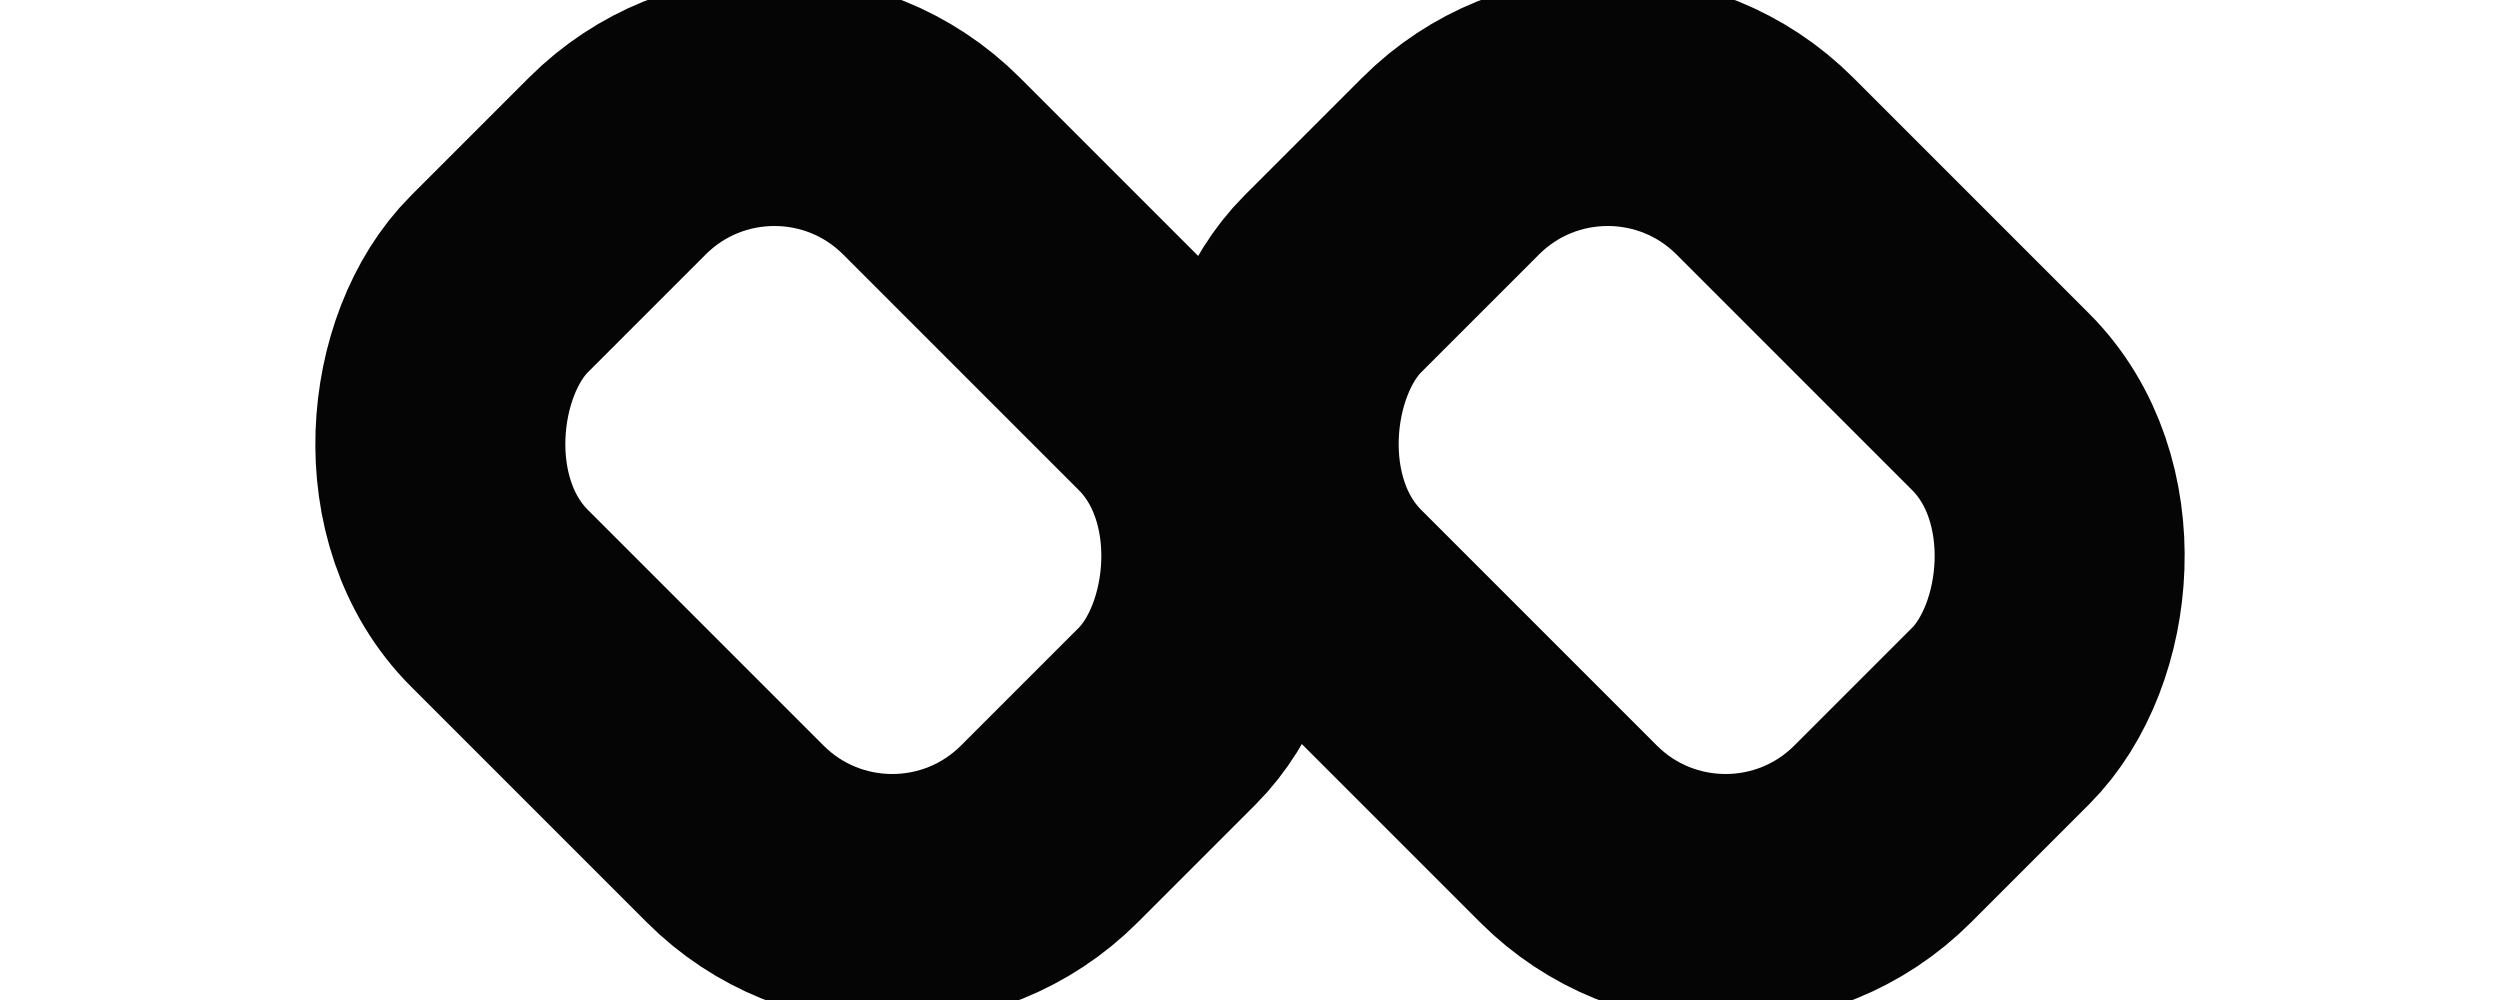
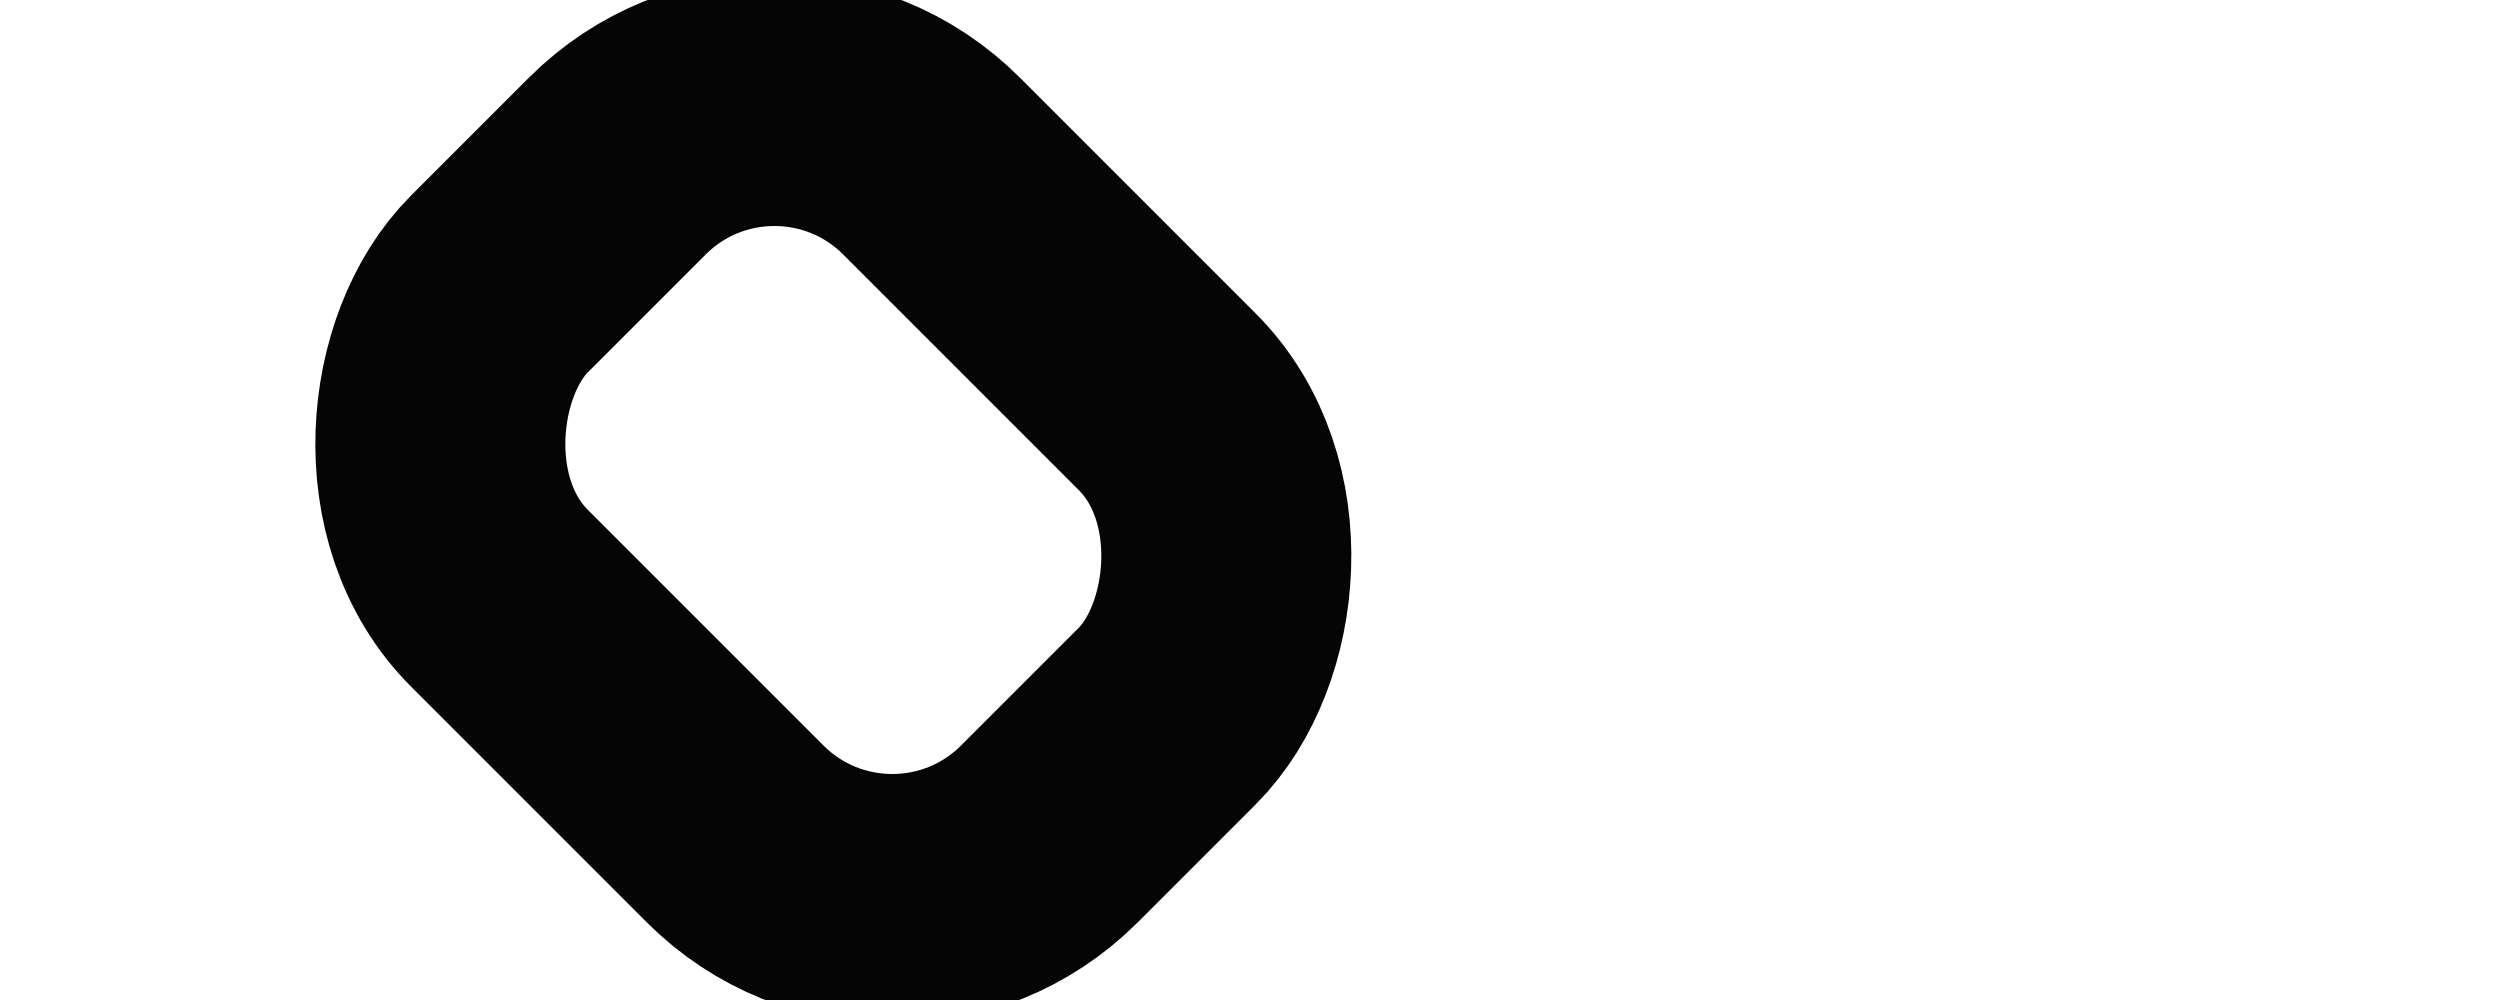
<svg xmlns="http://www.w3.org/2000/svg" width="900" height="360" viewBox="0 0 900 360" fill="none">
  <defs>
    <linearGradient id="mawGradient" x1="90" y1="0" x2="810" y2="0" gradientUnits="userSpaceOnUse">
      <stop offset="0%" stop-color="hsl(239, 97%, 76%)" />
      <stop offset="55%" stop-color="hsl(260, 80%, 65%)" />
      <stop offset="100%" stop-color="hsl(239, 97%, 76%)" />
    </linearGradient>
  </defs>
  <g stroke="url(#mawGradient)" stroke-width="90" stroke-linecap="round" stroke-linejoin="round" opacity="0.98">
    <rect x="160" y="70" width="280" height="220" rx="80" transform="rotate(45 300 180)" />
-     <rect x="460" y="70" width="280" height="220" rx="80" transform="rotate(45 600 180)" />
  </g>
</svg>